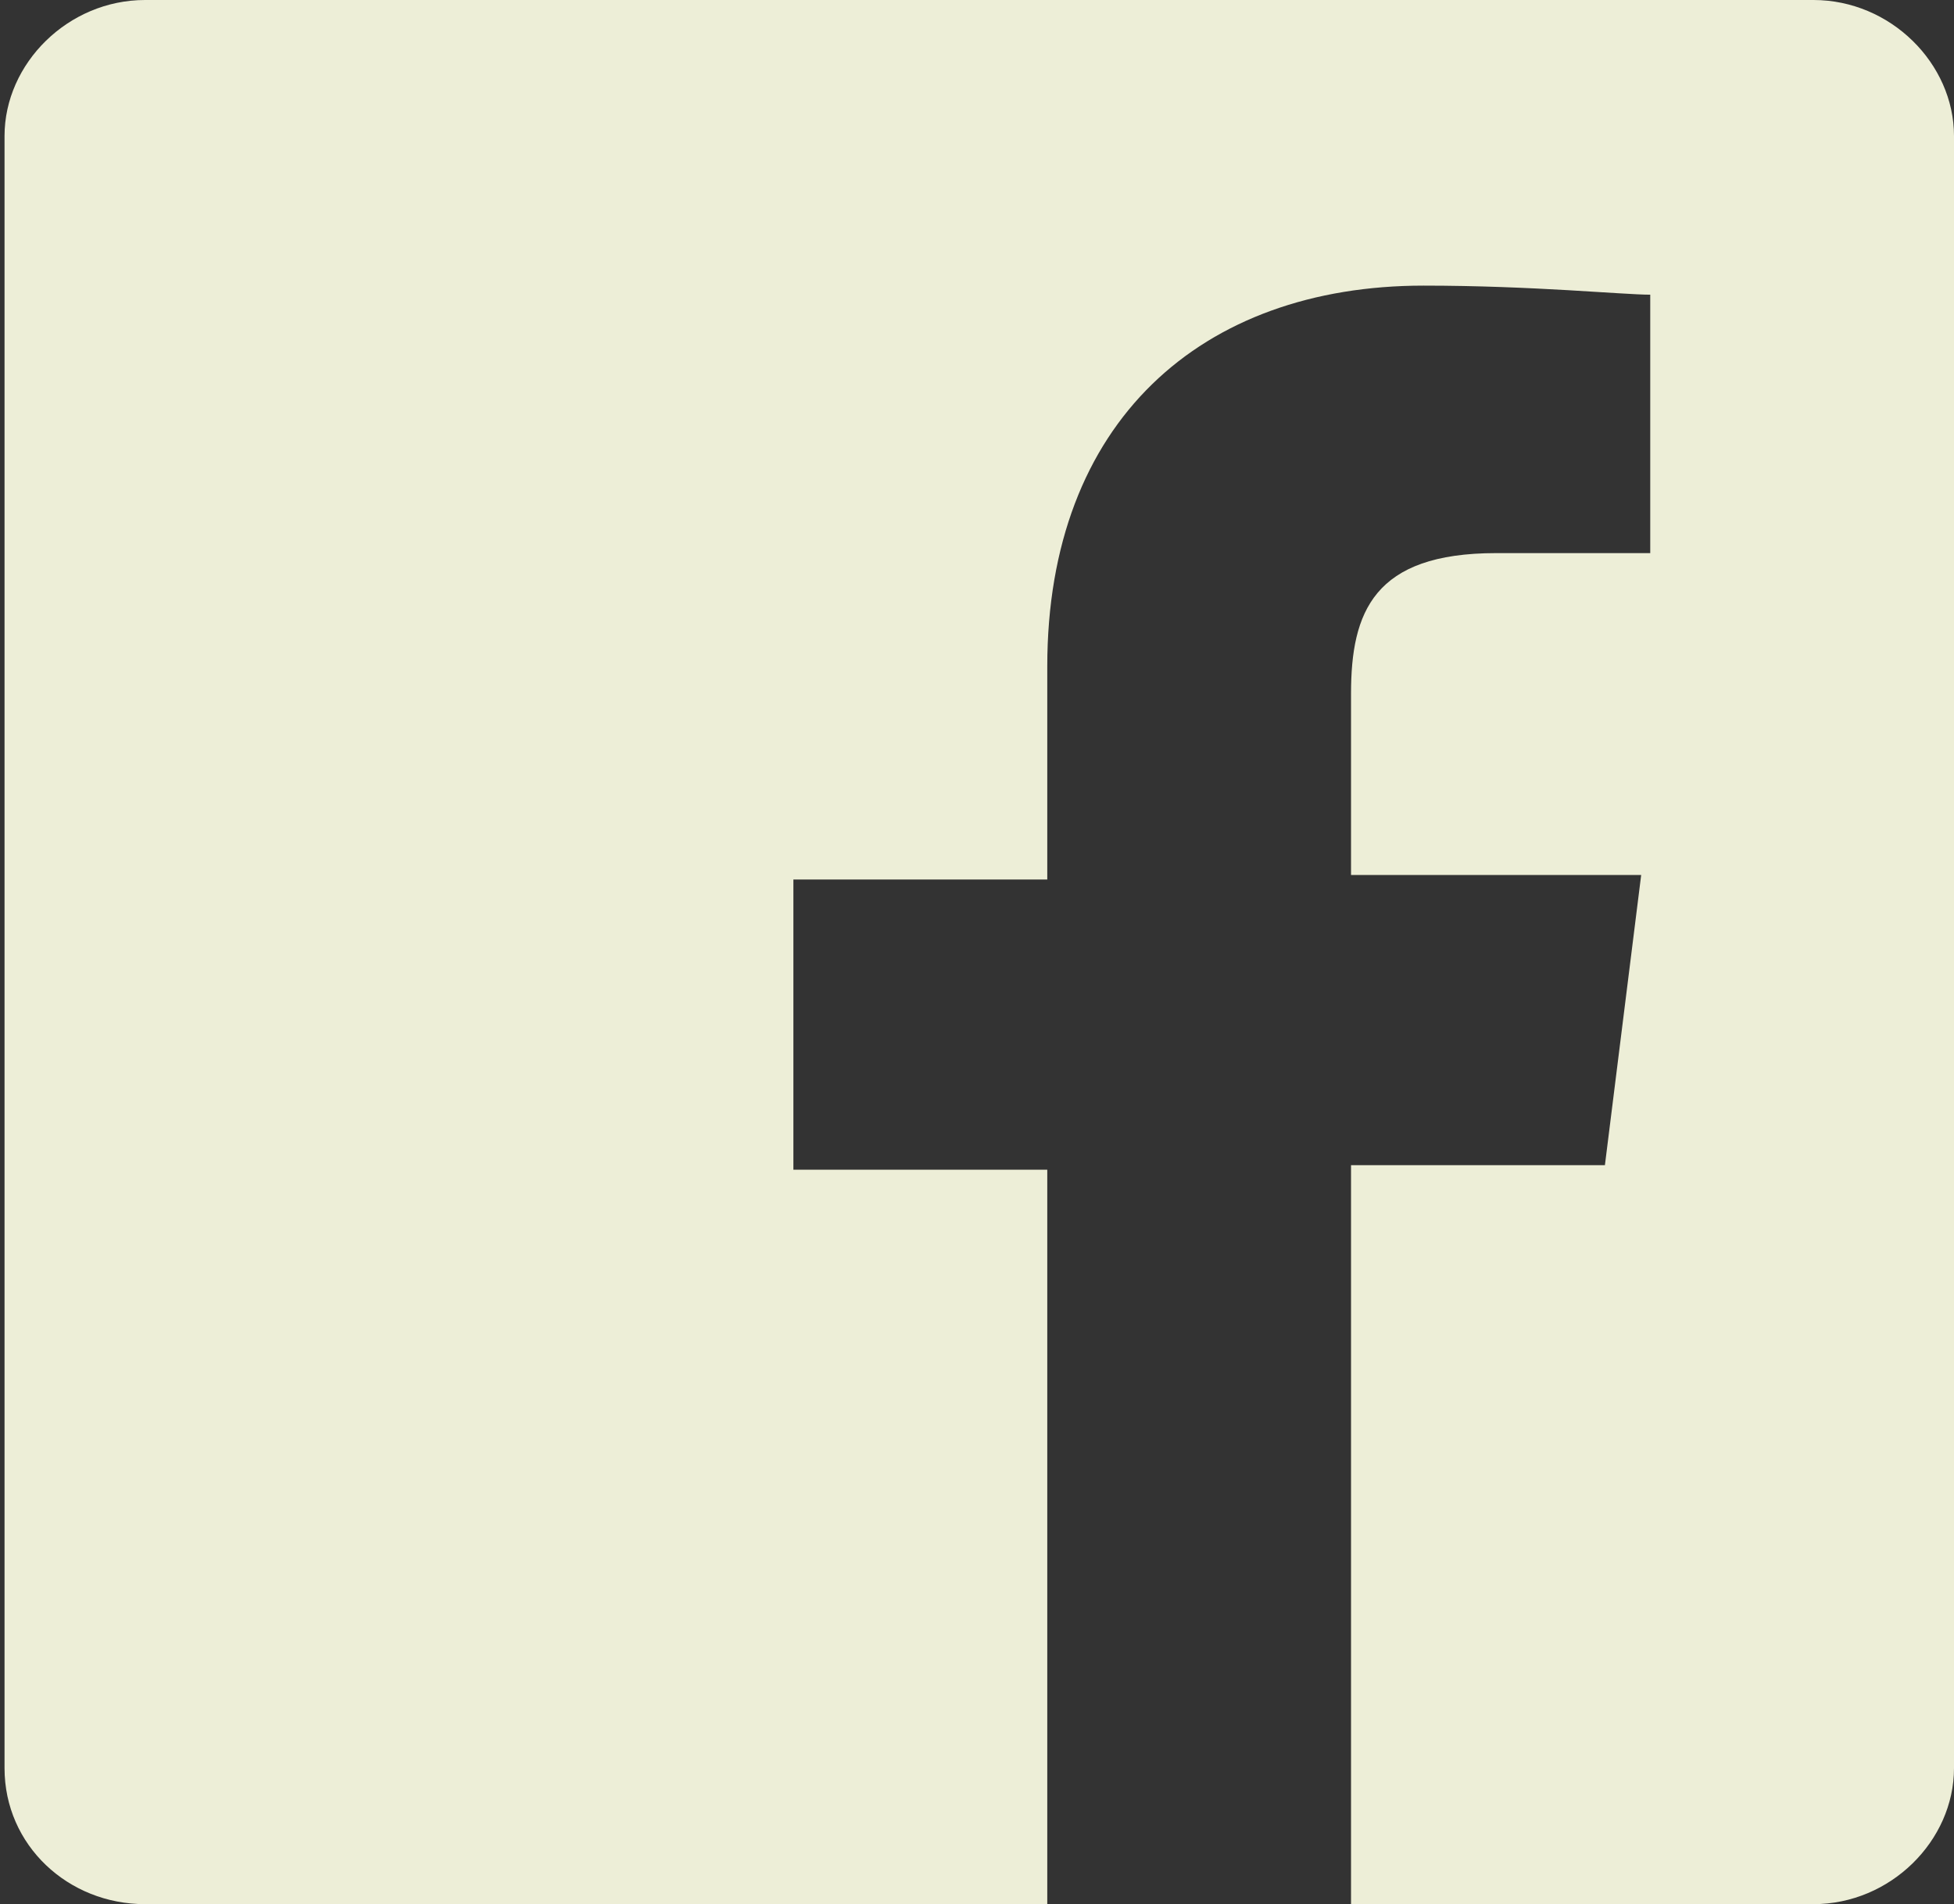
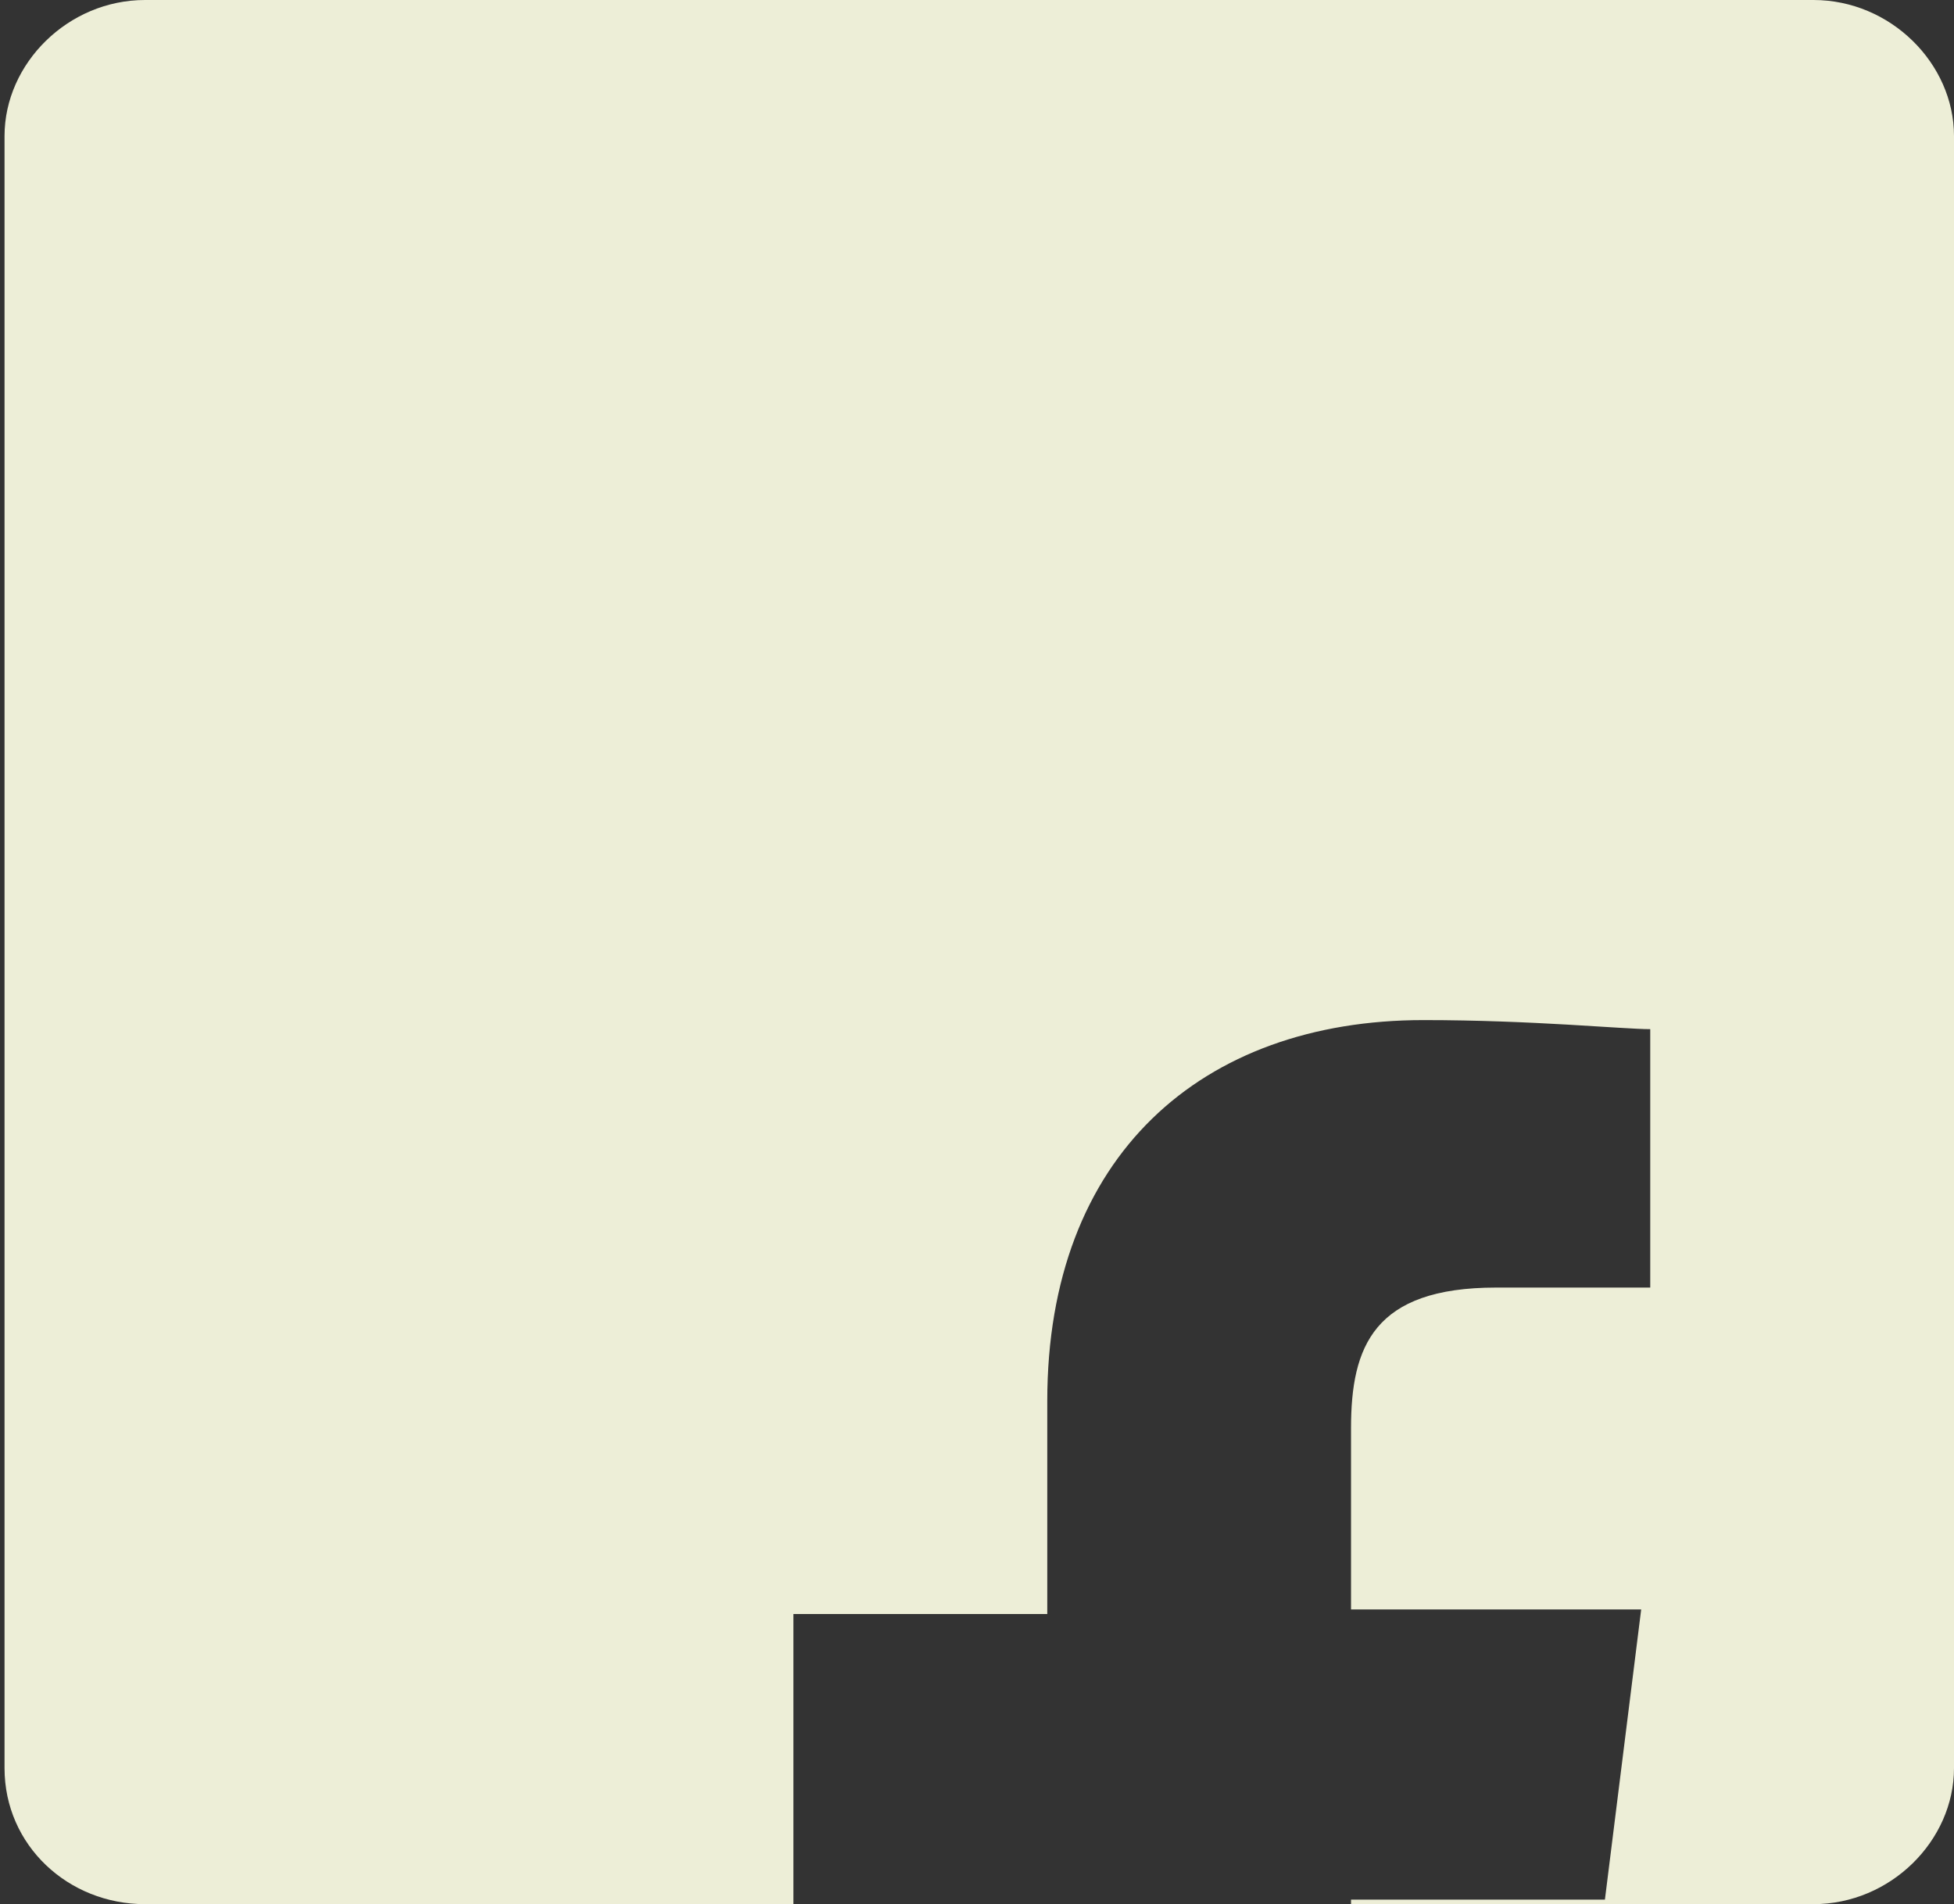
<svg xmlns="http://www.w3.org/2000/svg" version="1.1" id="Layer_1" x="0px" y="0px" viewBox="0 0 43.1 42" style="enable-background:new 0 0 43.1 42;" xml:space="preserve">
  <rect x="0" y="0" width="43.1" height="42" fill="#333333" stroke="none" />
  <style type="text/css">
	.st0{fill-rule:evenodd;clip-rule:evenodd;fill:#edeed7;}
</style>
  <g id="desktop">
    <g id="Desktop-Copy" transform="translate(-1452, -2206)">
      <g id="Group-4" transform="translate(1452, 2206)">
        <g id="Group-3-Copy">
          <g id="Clip-2">
				</g>
-           <path id="Fill-1" class="st0" d="M40,0H3.2C1.5,0,0.1,1.4,0.1,3v36c0,1.7,1.4,3,3.1,3h19.9V25.8h-5.6v-6.4h5.6v-4.7      c0-5.4,3.4-8.4,8.3-8.4c2.4,0,4.4,0.2,5,0.2v5.7H33c-2.7,0-3.2,1.3-3.2,3.1v4h6.4l-0.8,6.4h-5.6V42H40c1.7,0,3.1-1.4,3.1-3V3      C43.1,1.4,41.7,0,40,0" />
+           <path id="Fill-1" class="st0" d="M40,0H3.2C1.5,0,0.1,1.4,0.1,3v36c0,1.7,1.4,3,3.1,3h19.9h-5.6v-6.4h5.6v-4.7      c0-5.4,3.4-8.4,8.3-8.4c2.4,0,4.4,0.2,5,0.2v5.7H33c-2.7,0-3.2,1.3-3.2,3.1v4h6.4l-0.8,6.4h-5.6V42H40c1.7,0,3.1-1.4,3.1-3V3      C43.1,1.4,41.7,0,40,0" />
        </g>
        <g id="Clip-2_2_">
			</g>
      </g>
    </g>
  </g>
</svg>